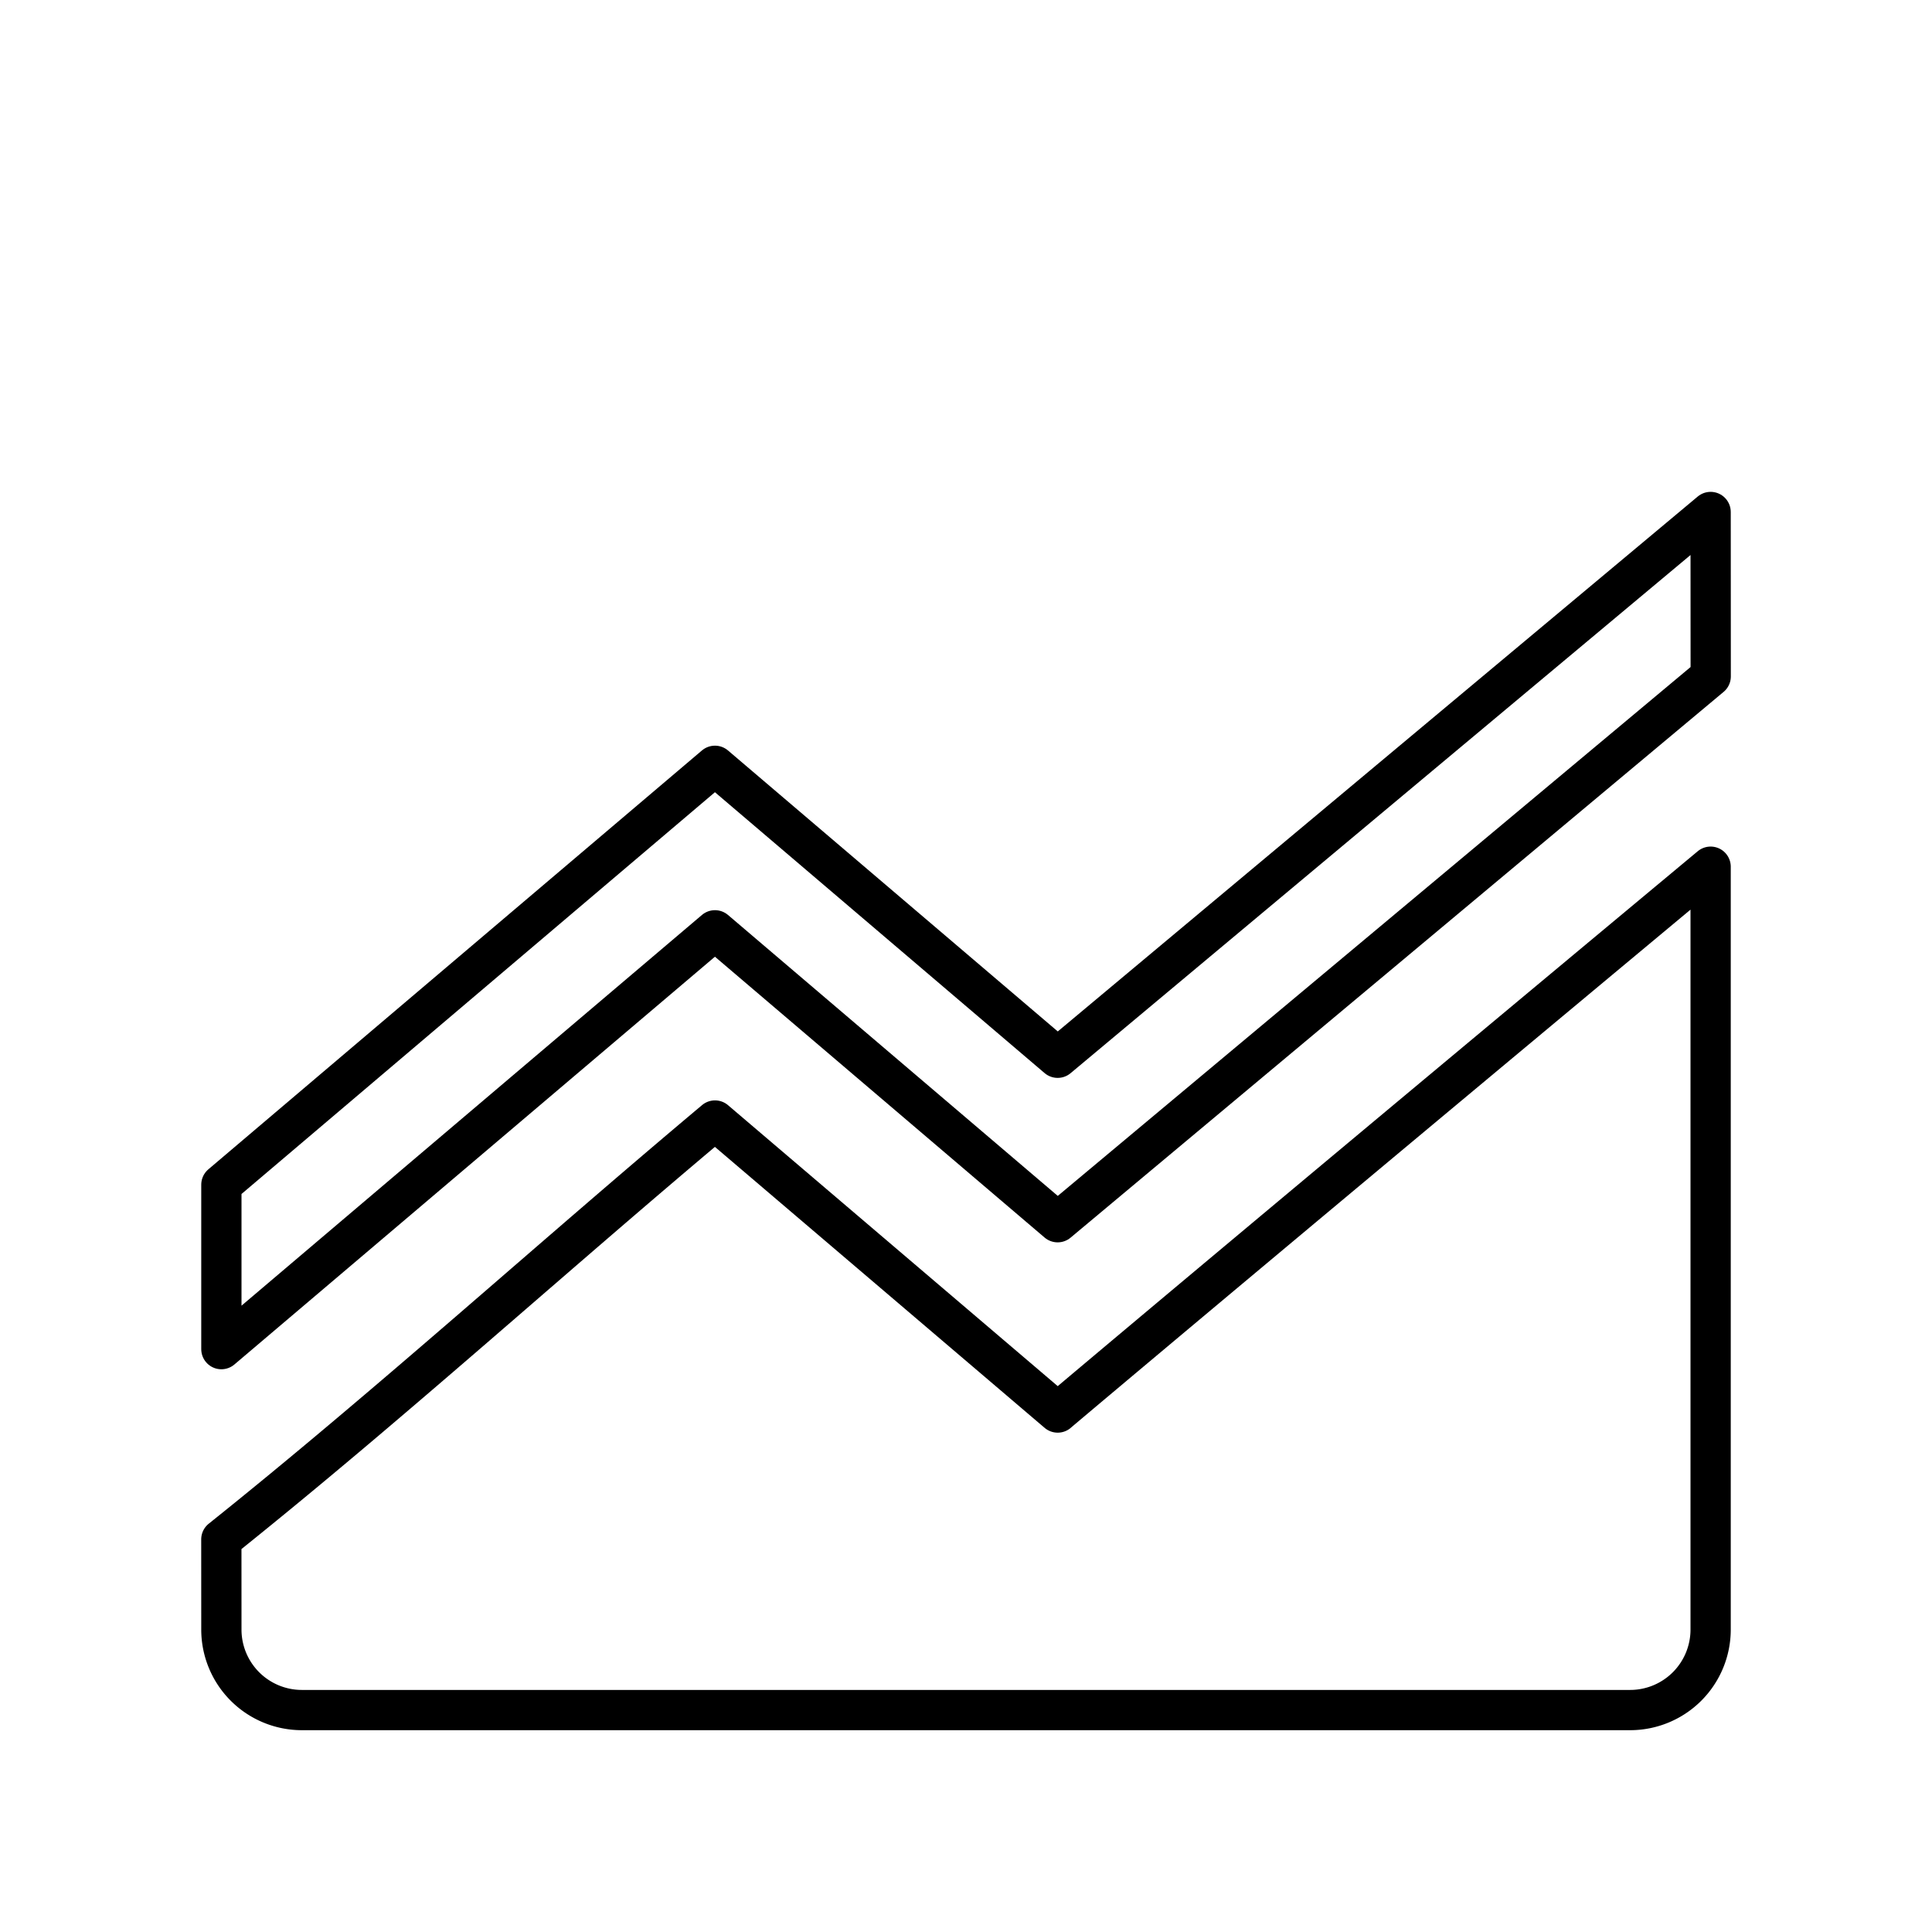
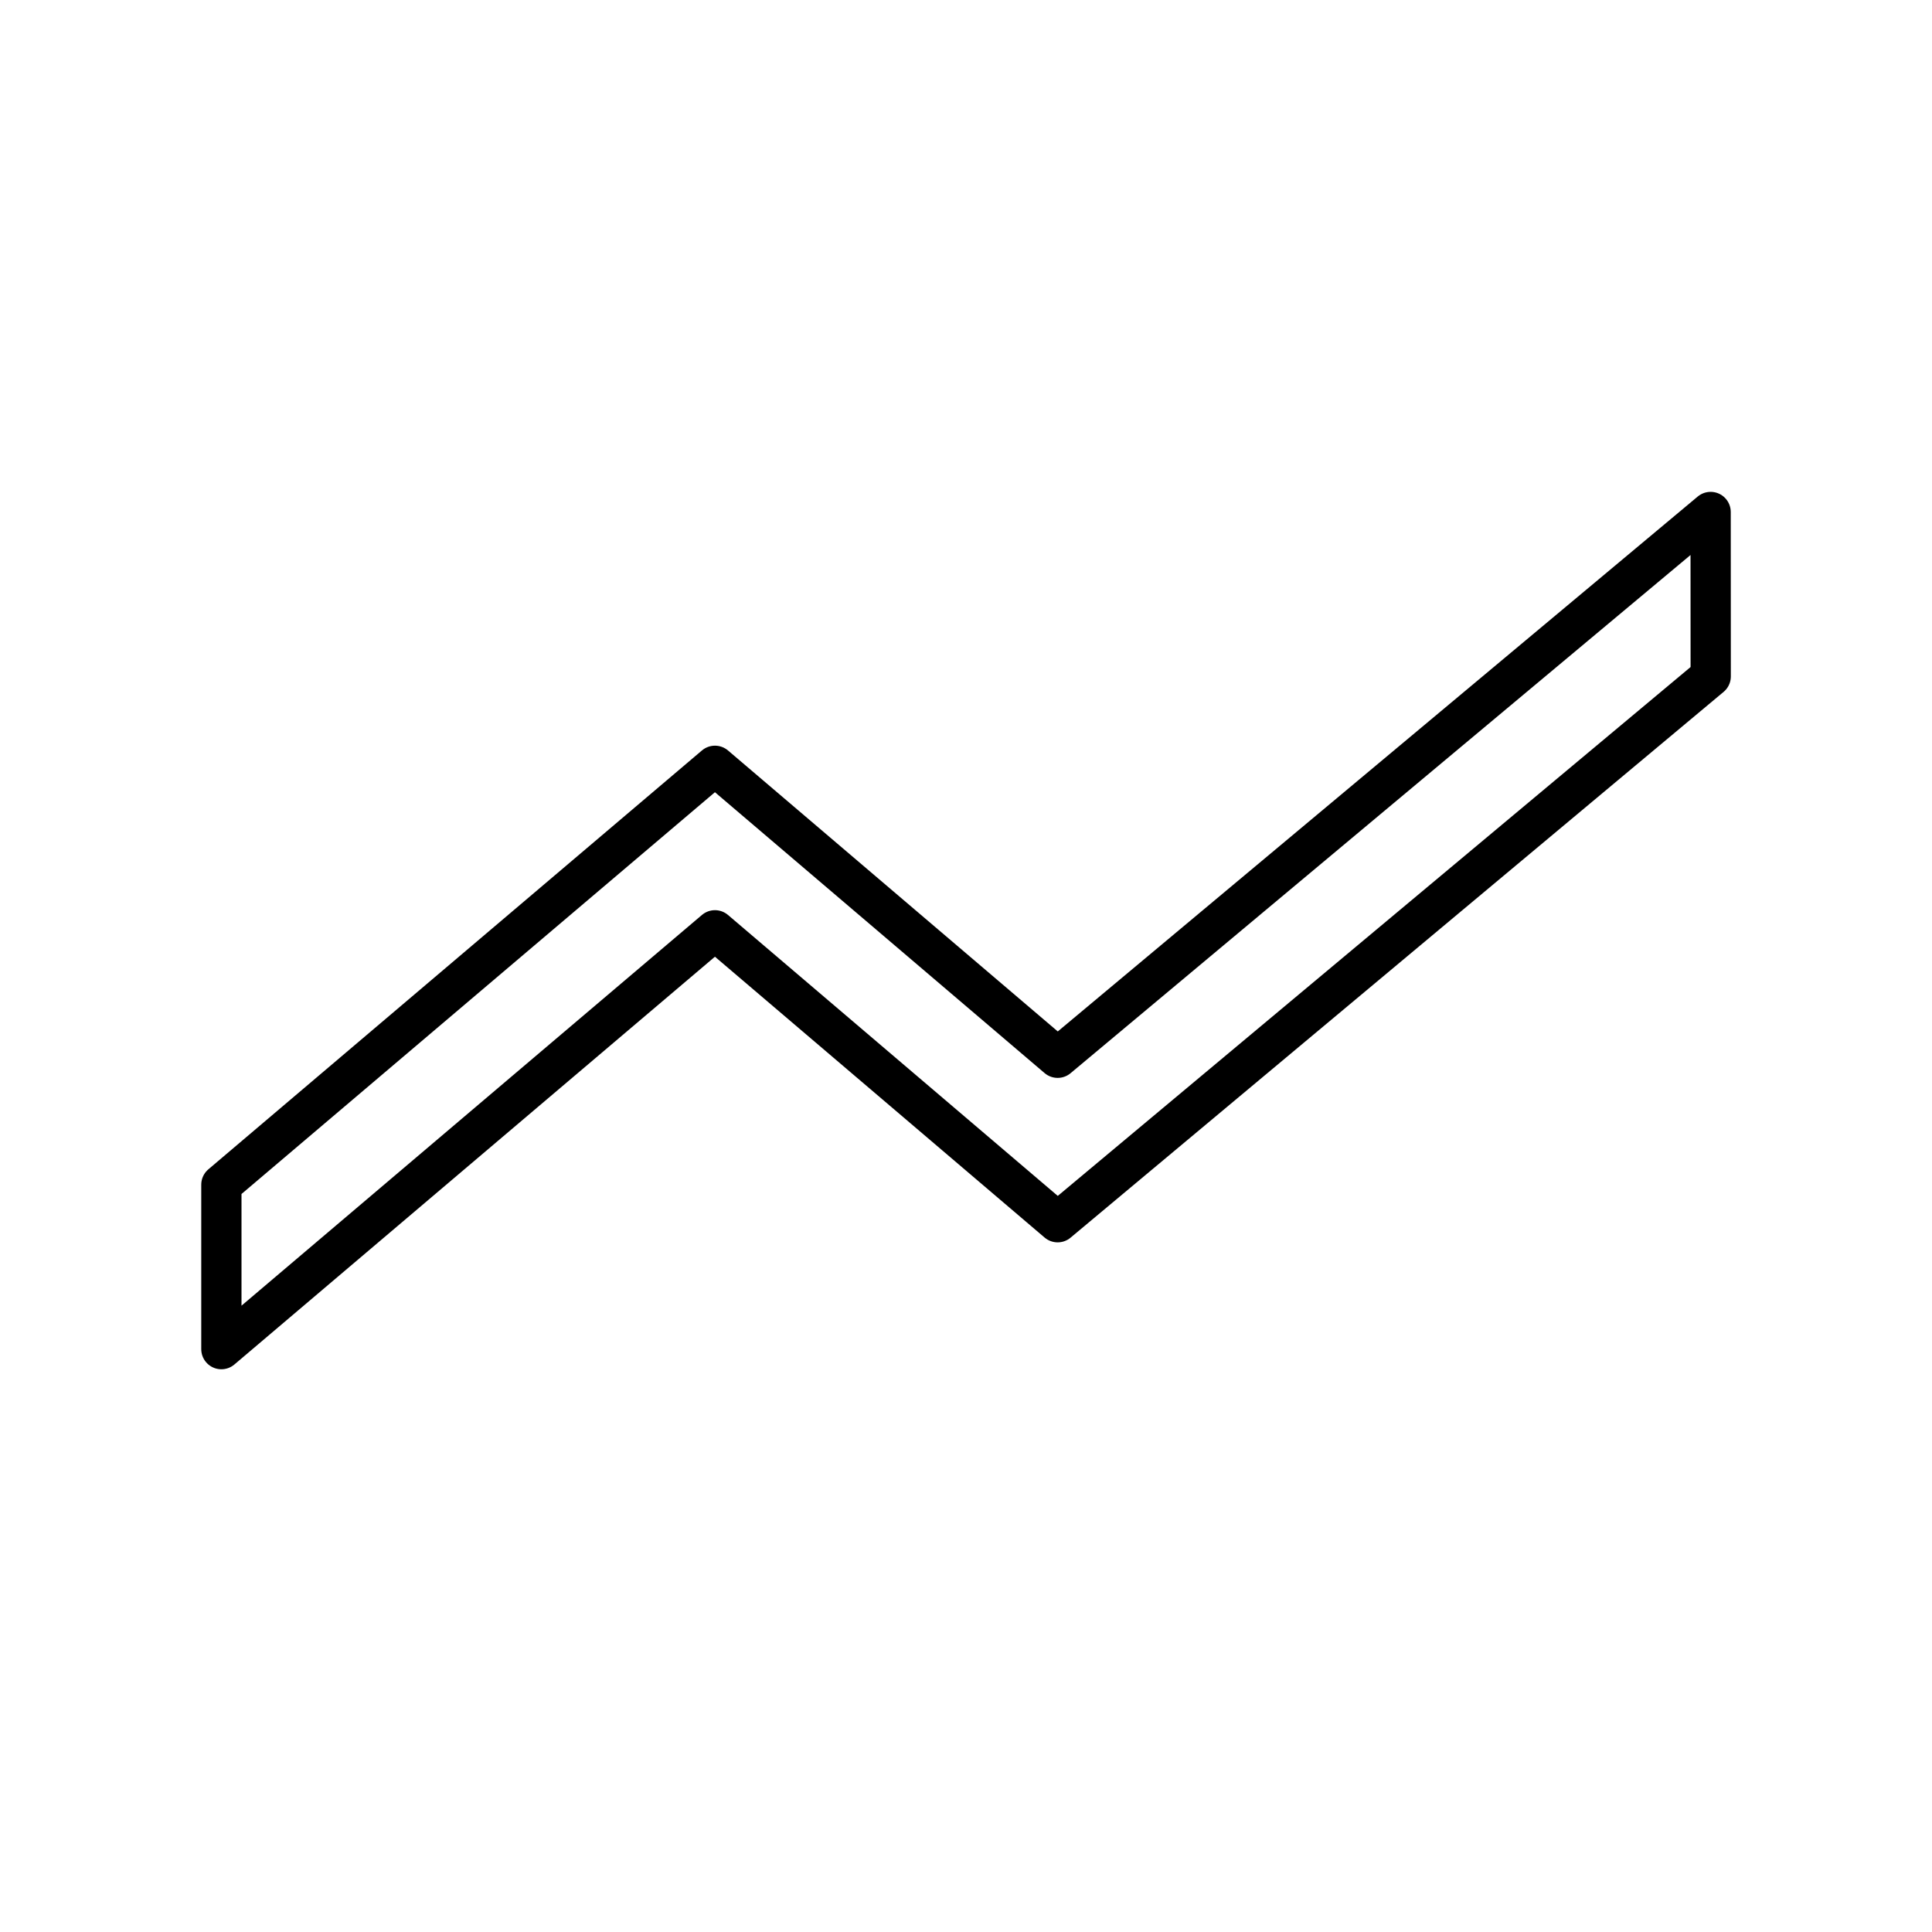
<svg xmlns="http://www.w3.org/2000/svg" width="800" height="800" viewBox="0 0 48 48">
  <g fill="none" stroke="currentColor" stroke-linecap="round" stroke-linejoin="round">
-     <path d="m26.278 35.094l-8.514-7.255c-4.112 3.45-8.09 7.067-12.265 10.407l.001 2.24a2 2 0 0 0 2 2h33a2 2 0 0 0 2-2V21.533s-11.027 9.18-16.222 13.56" />
    <path d="M42.5 12.72L26.277 26.28l-8.514-7.254L5.5 29.433v4.086l12.263-10.406l8.514 7.253l16.225-13.56z" />
  </g>
</svg>